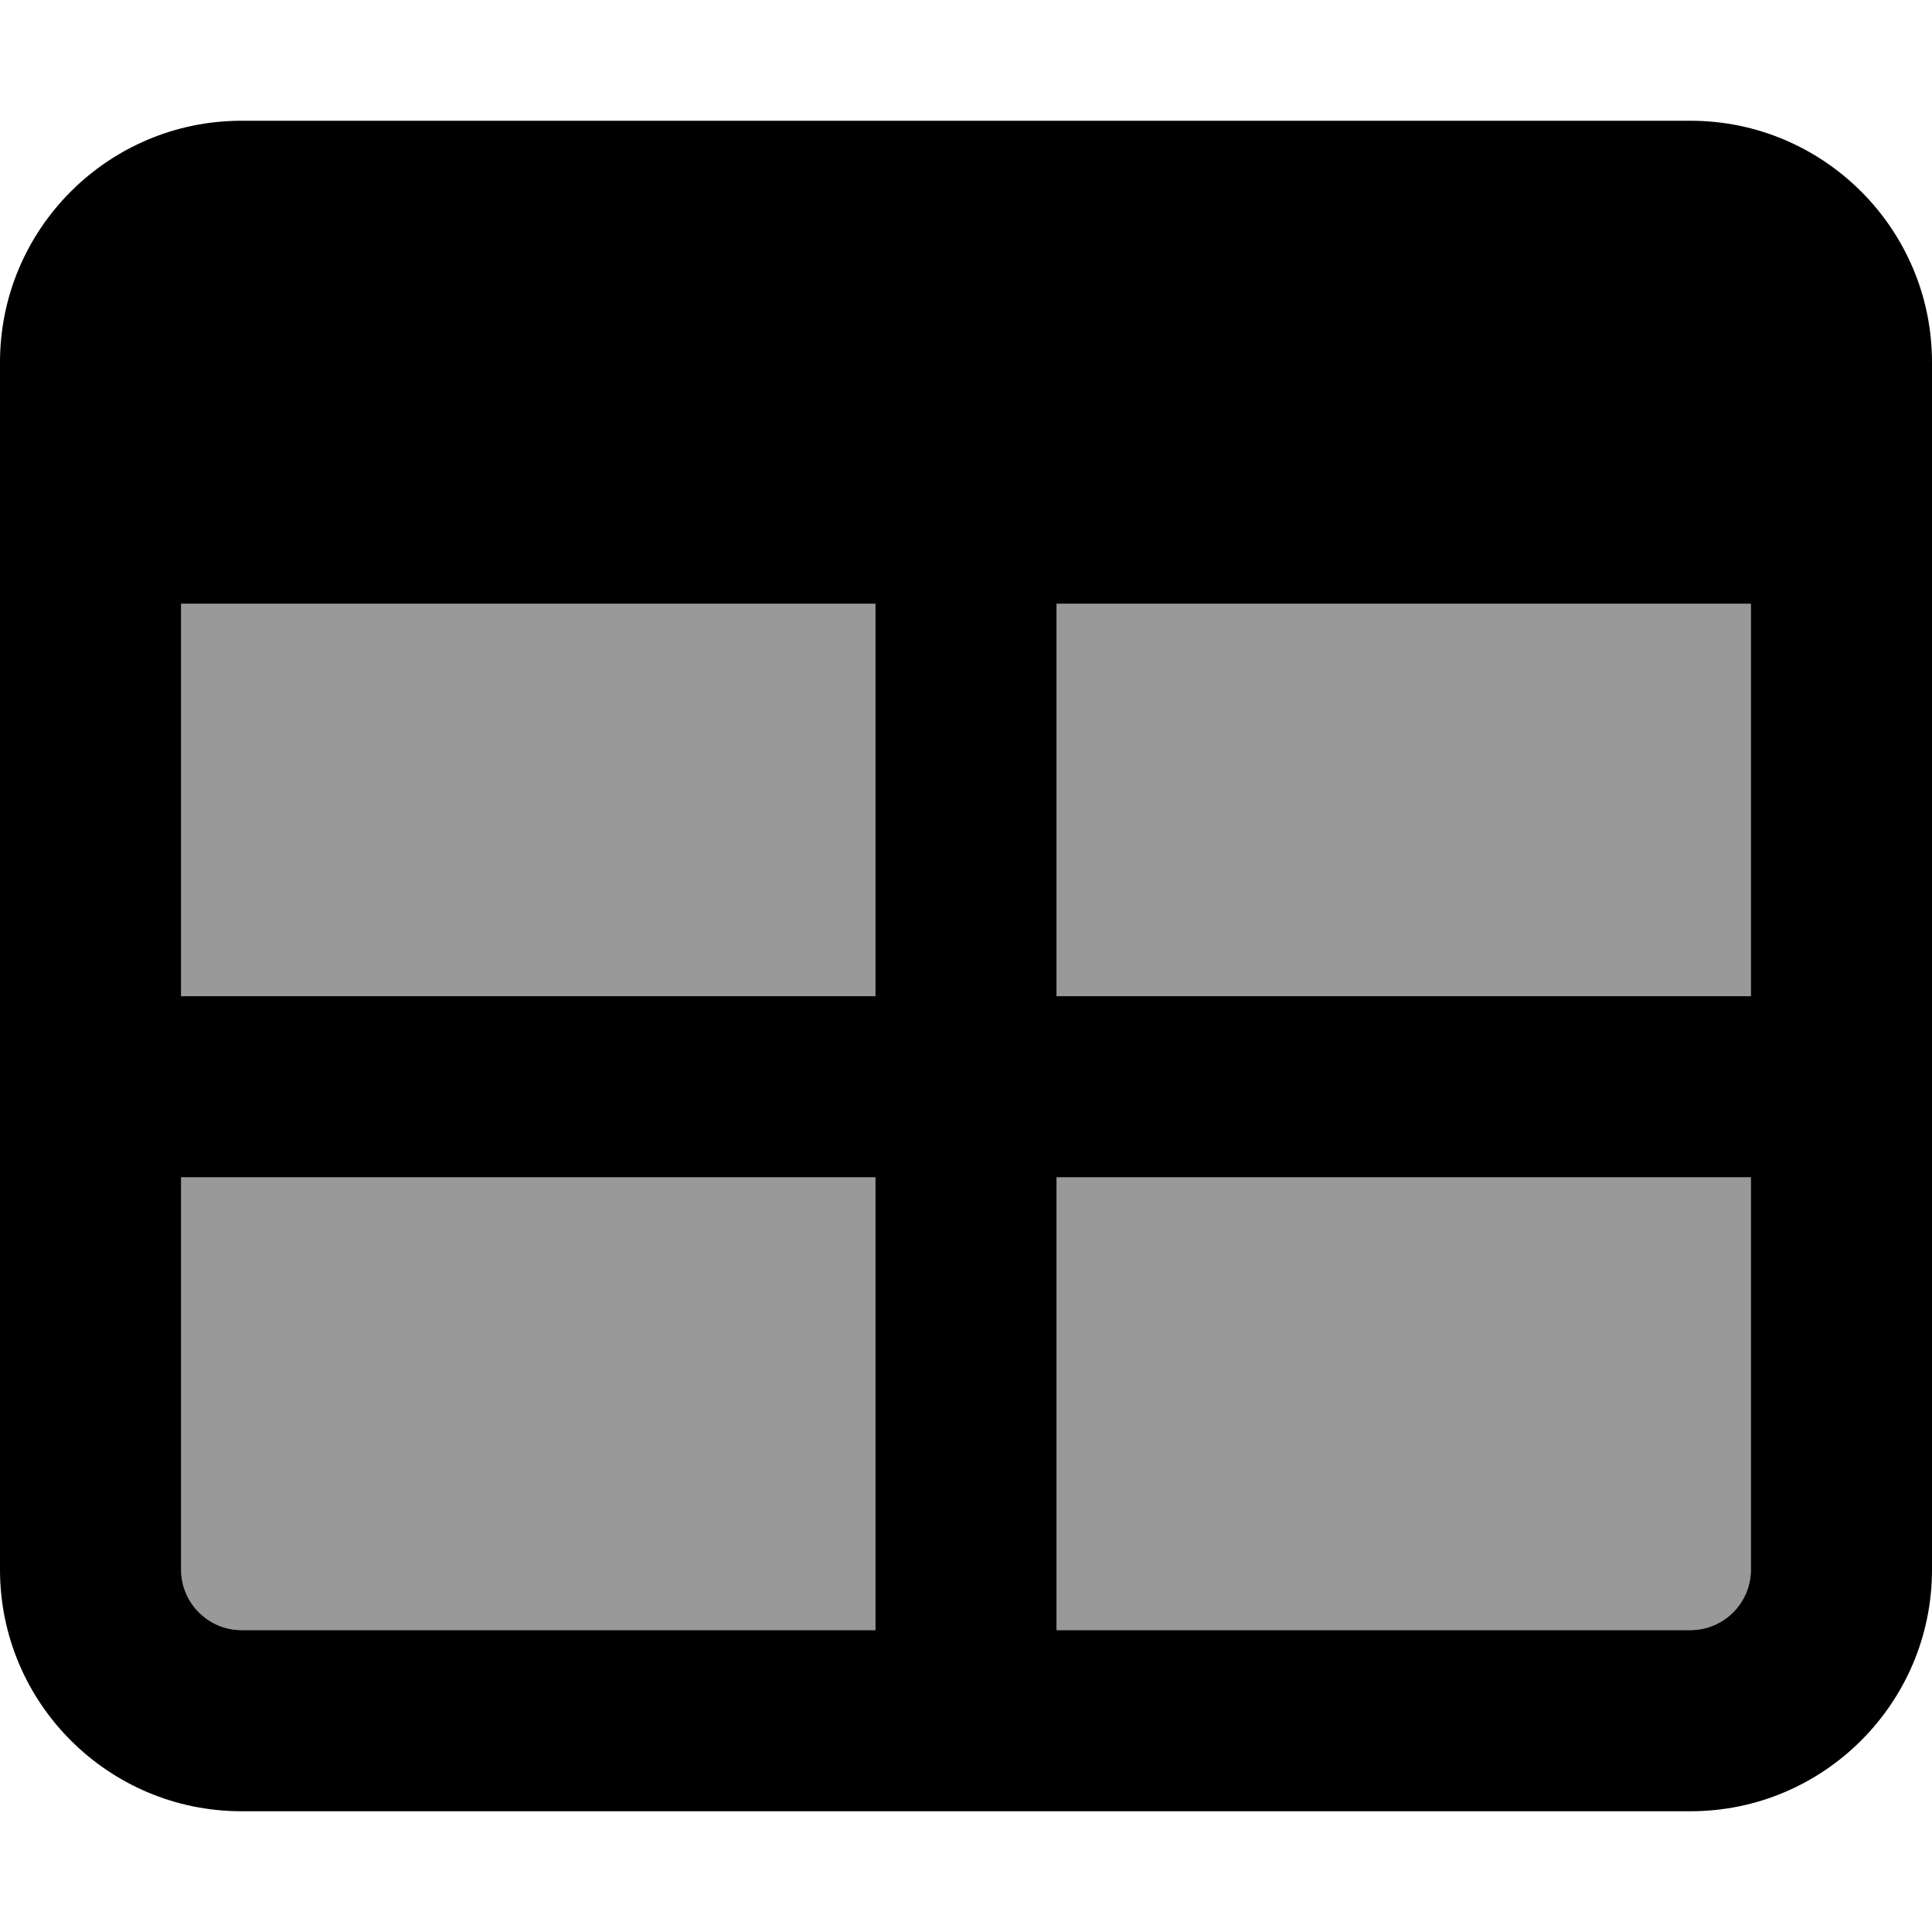
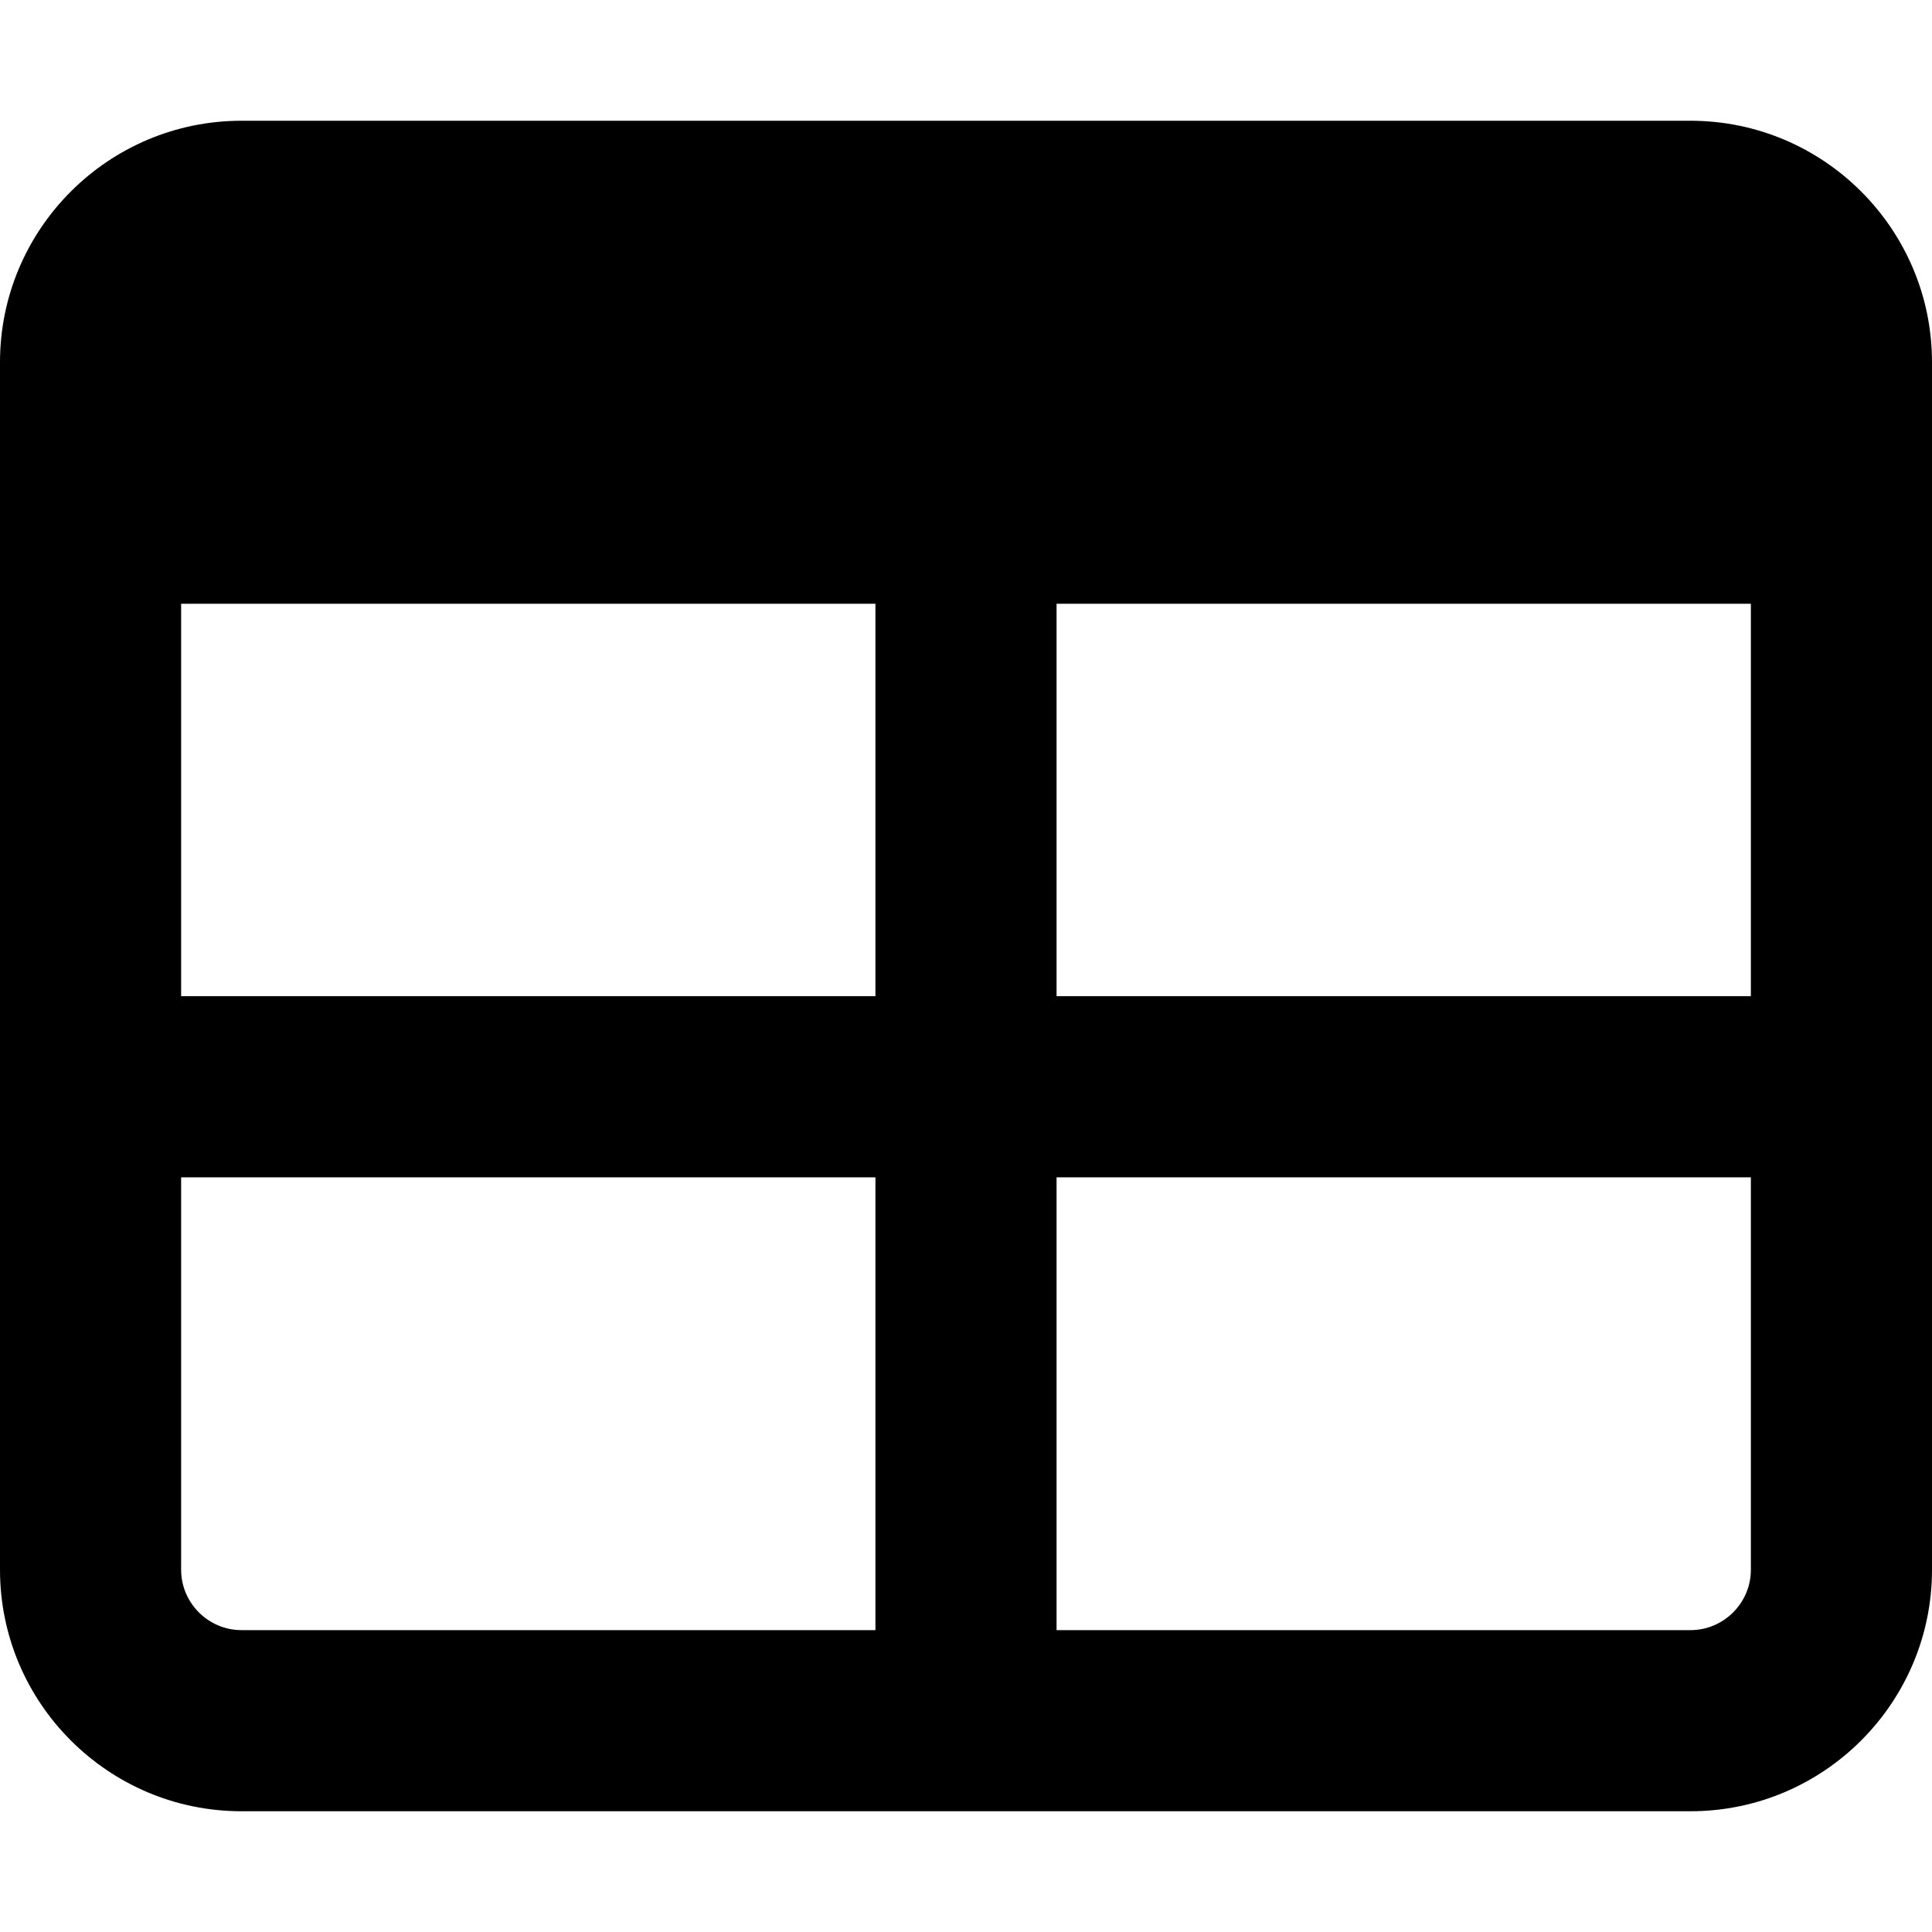
<svg xmlns="http://www.w3.org/2000/svg" viewBox="0 0 512 512">
  <defs>
    <style>.fa-secondary{opacity:.4}</style>
  </defs>
-   <path class="fa-secondary" d="M48 160l184 0 0 104L48 264l0-104zm0 152l184 0 0 120L64 432c-8.8 0-16-7.2-16-16l0-104zM280 160l184 0 0 104-184 0 0-104zm0 152l184 0 0 104c0 8.8-7.2 16-16 16l-168 0 0-120z" />
-   <path class="fa-primary" d="M48 264l0-104 184 0 0 104L48 264zm0 48l184 0 0 120L64 432c-8.8 0-16-7.2-16-16l0-104zM280 432l0-120 184 0 0 104c0 8.8-7.2 16-16 16l-168 0zM464 264l-184 0 0-104 184 0 0 104zM64 32C28.7 32 0 60.7 0 96L0 416c0 35.3 28.7 64 64 64l384 0c35.3 0 64-28.7 64-64l0-320c0-35.3-28.7-64-64-64L64 32z" />
+   <path class="fa-primary" d="M48 264l0-104 184 0 0 104L48 264zm0 48l184 0 0 120L64 432c-8.8 0-16-7.2-16-16l0-104zM280 432l0-120 184 0 0 104c0 8.8-7.2 16-16 16zM464 264l-184 0 0-104 184 0 0 104zM64 32C28.7 32 0 60.7 0 96L0 416c0 35.3 28.7 64 64 64l384 0c35.3 0 64-28.7 64-64l0-320c0-35.3-28.7-64-64-64L64 32z" />
</svg>